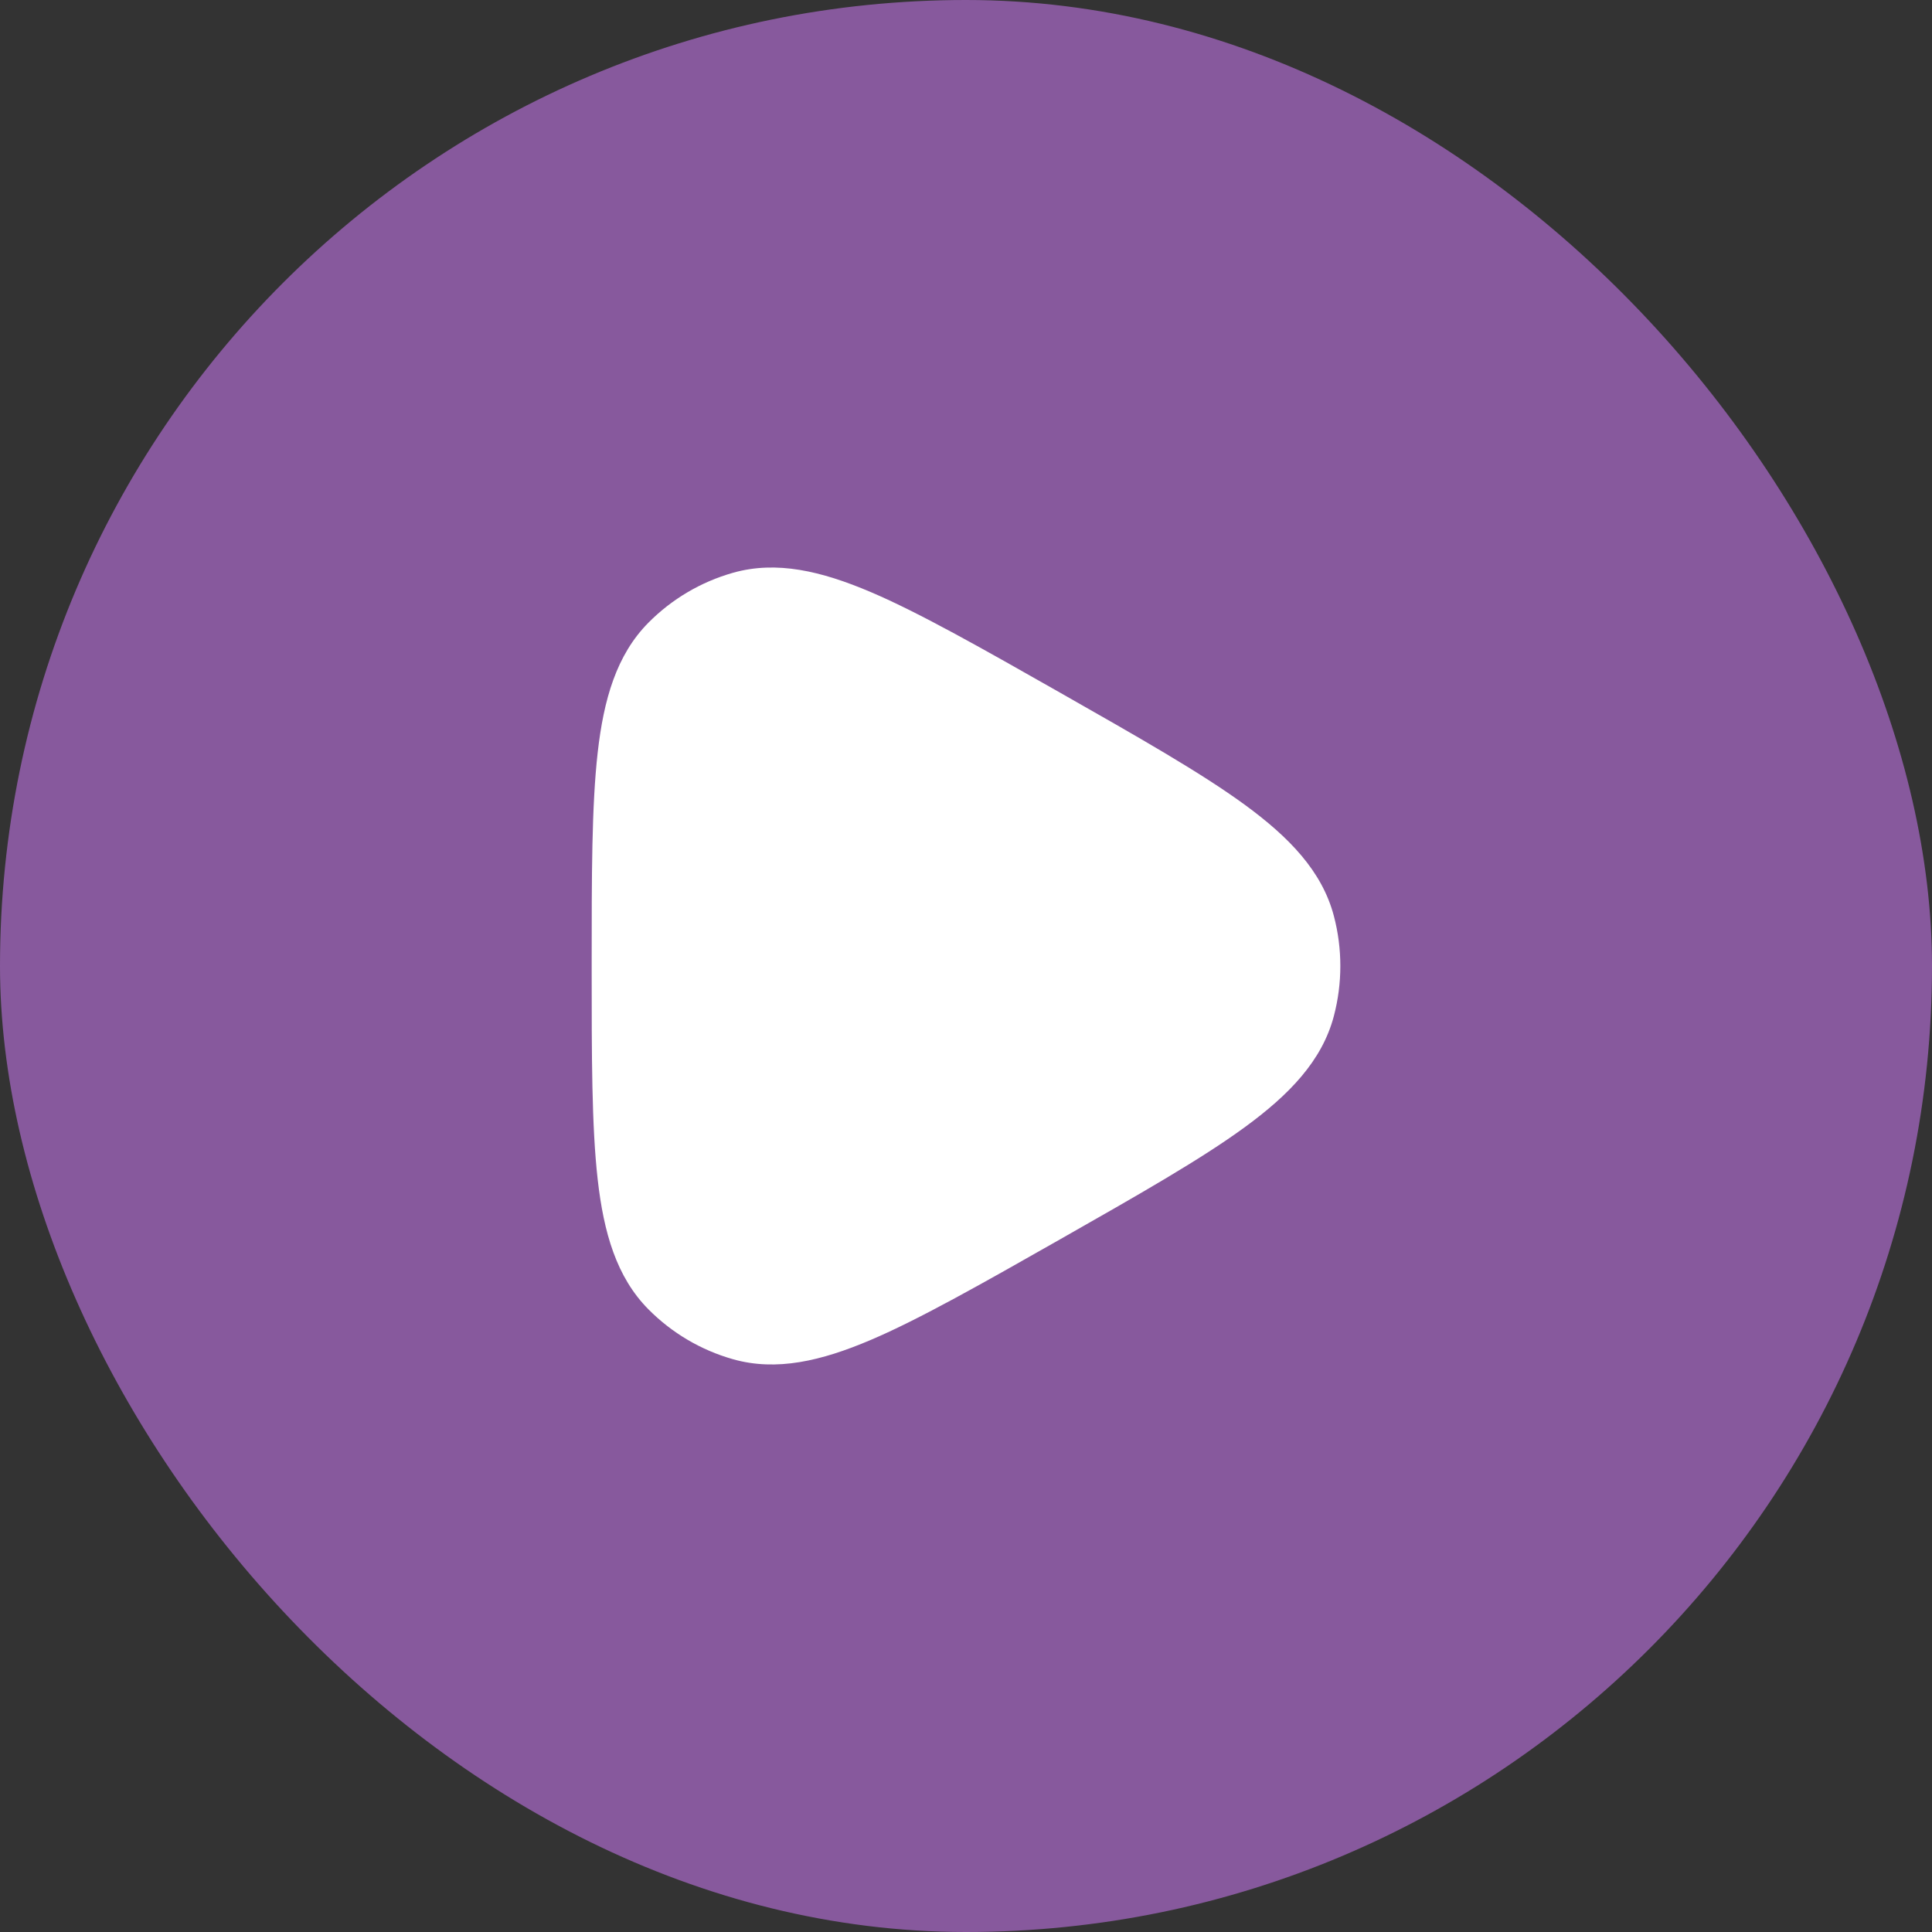
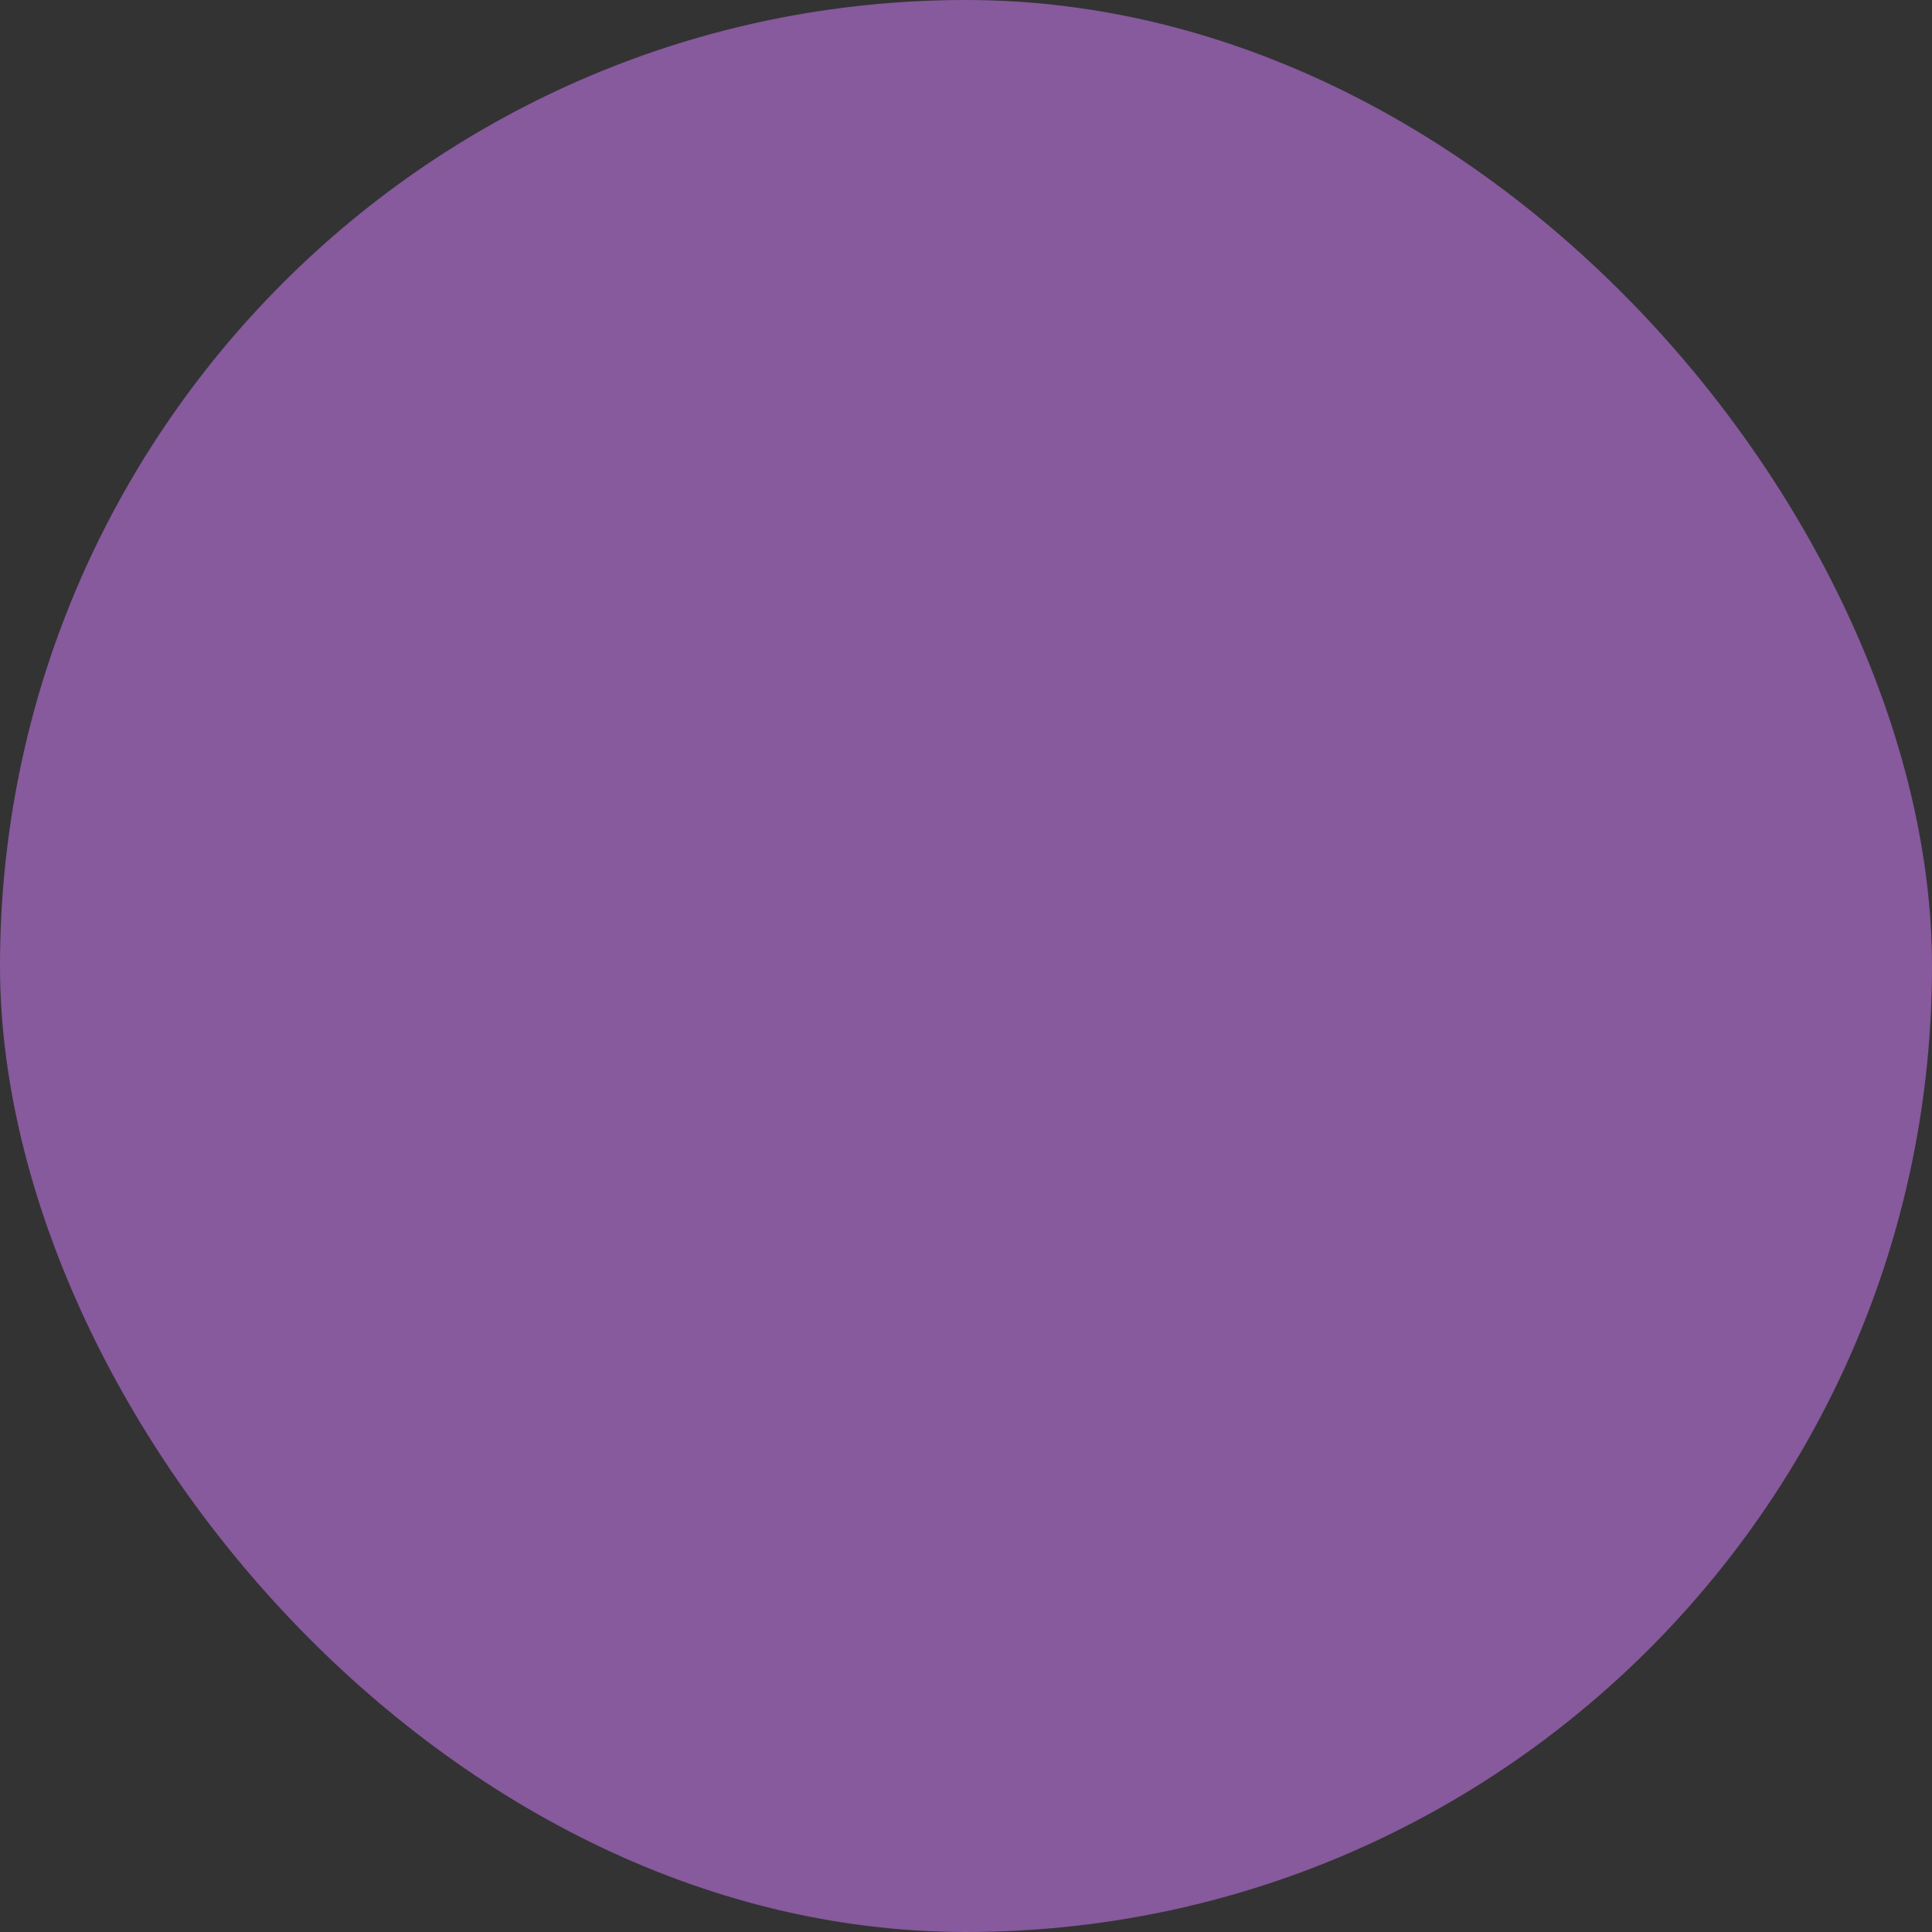
<svg xmlns="http://www.w3.org/2000/svg" width="40" height="40" viewBox="0 0 40 40" fill="none">
  <rect x="0" y="0" width="40" height="40" fill="#333333" stroke="none" />
  <rect width="40" height="40" rx="20" fill="#87599D" />
-   <path d="M21.941 14.337C23.573 15.265 24.857 15.994 25.771 16.661C26.691 17.334 27.372 18.037 27.616 18.963C27.795 19.642 27.795 20.357 27.616 21.037C27.372 21.963 26.691 22.666 25.771 23.338C24.857 24.006 23.573 24.735 21.941 25.663C20.363 26.559 19.033 27.315 18.023 27.744C17.005 28.177 16.077 28.397 15.175 28.141C14.512 27.953 13.909 27.597 13.424 27.107C12.764 26.441 12.499 25.522 12.374 24.415C12.25 23.317 12.25 21.879 12.25 20.05V19.95C12.25 18.121 12.25 16.683 12.374 15.585C12.499 14.478 12.764 13.559 13.424 12.893C13.909 12.403 14.512 12.047 15.175 11.859C16.077 11.603 17.005 11.823 18.023 12.256C19.033 12.685 20.363 13.441 21.941 14.337Z" fill="white" />
</svg>